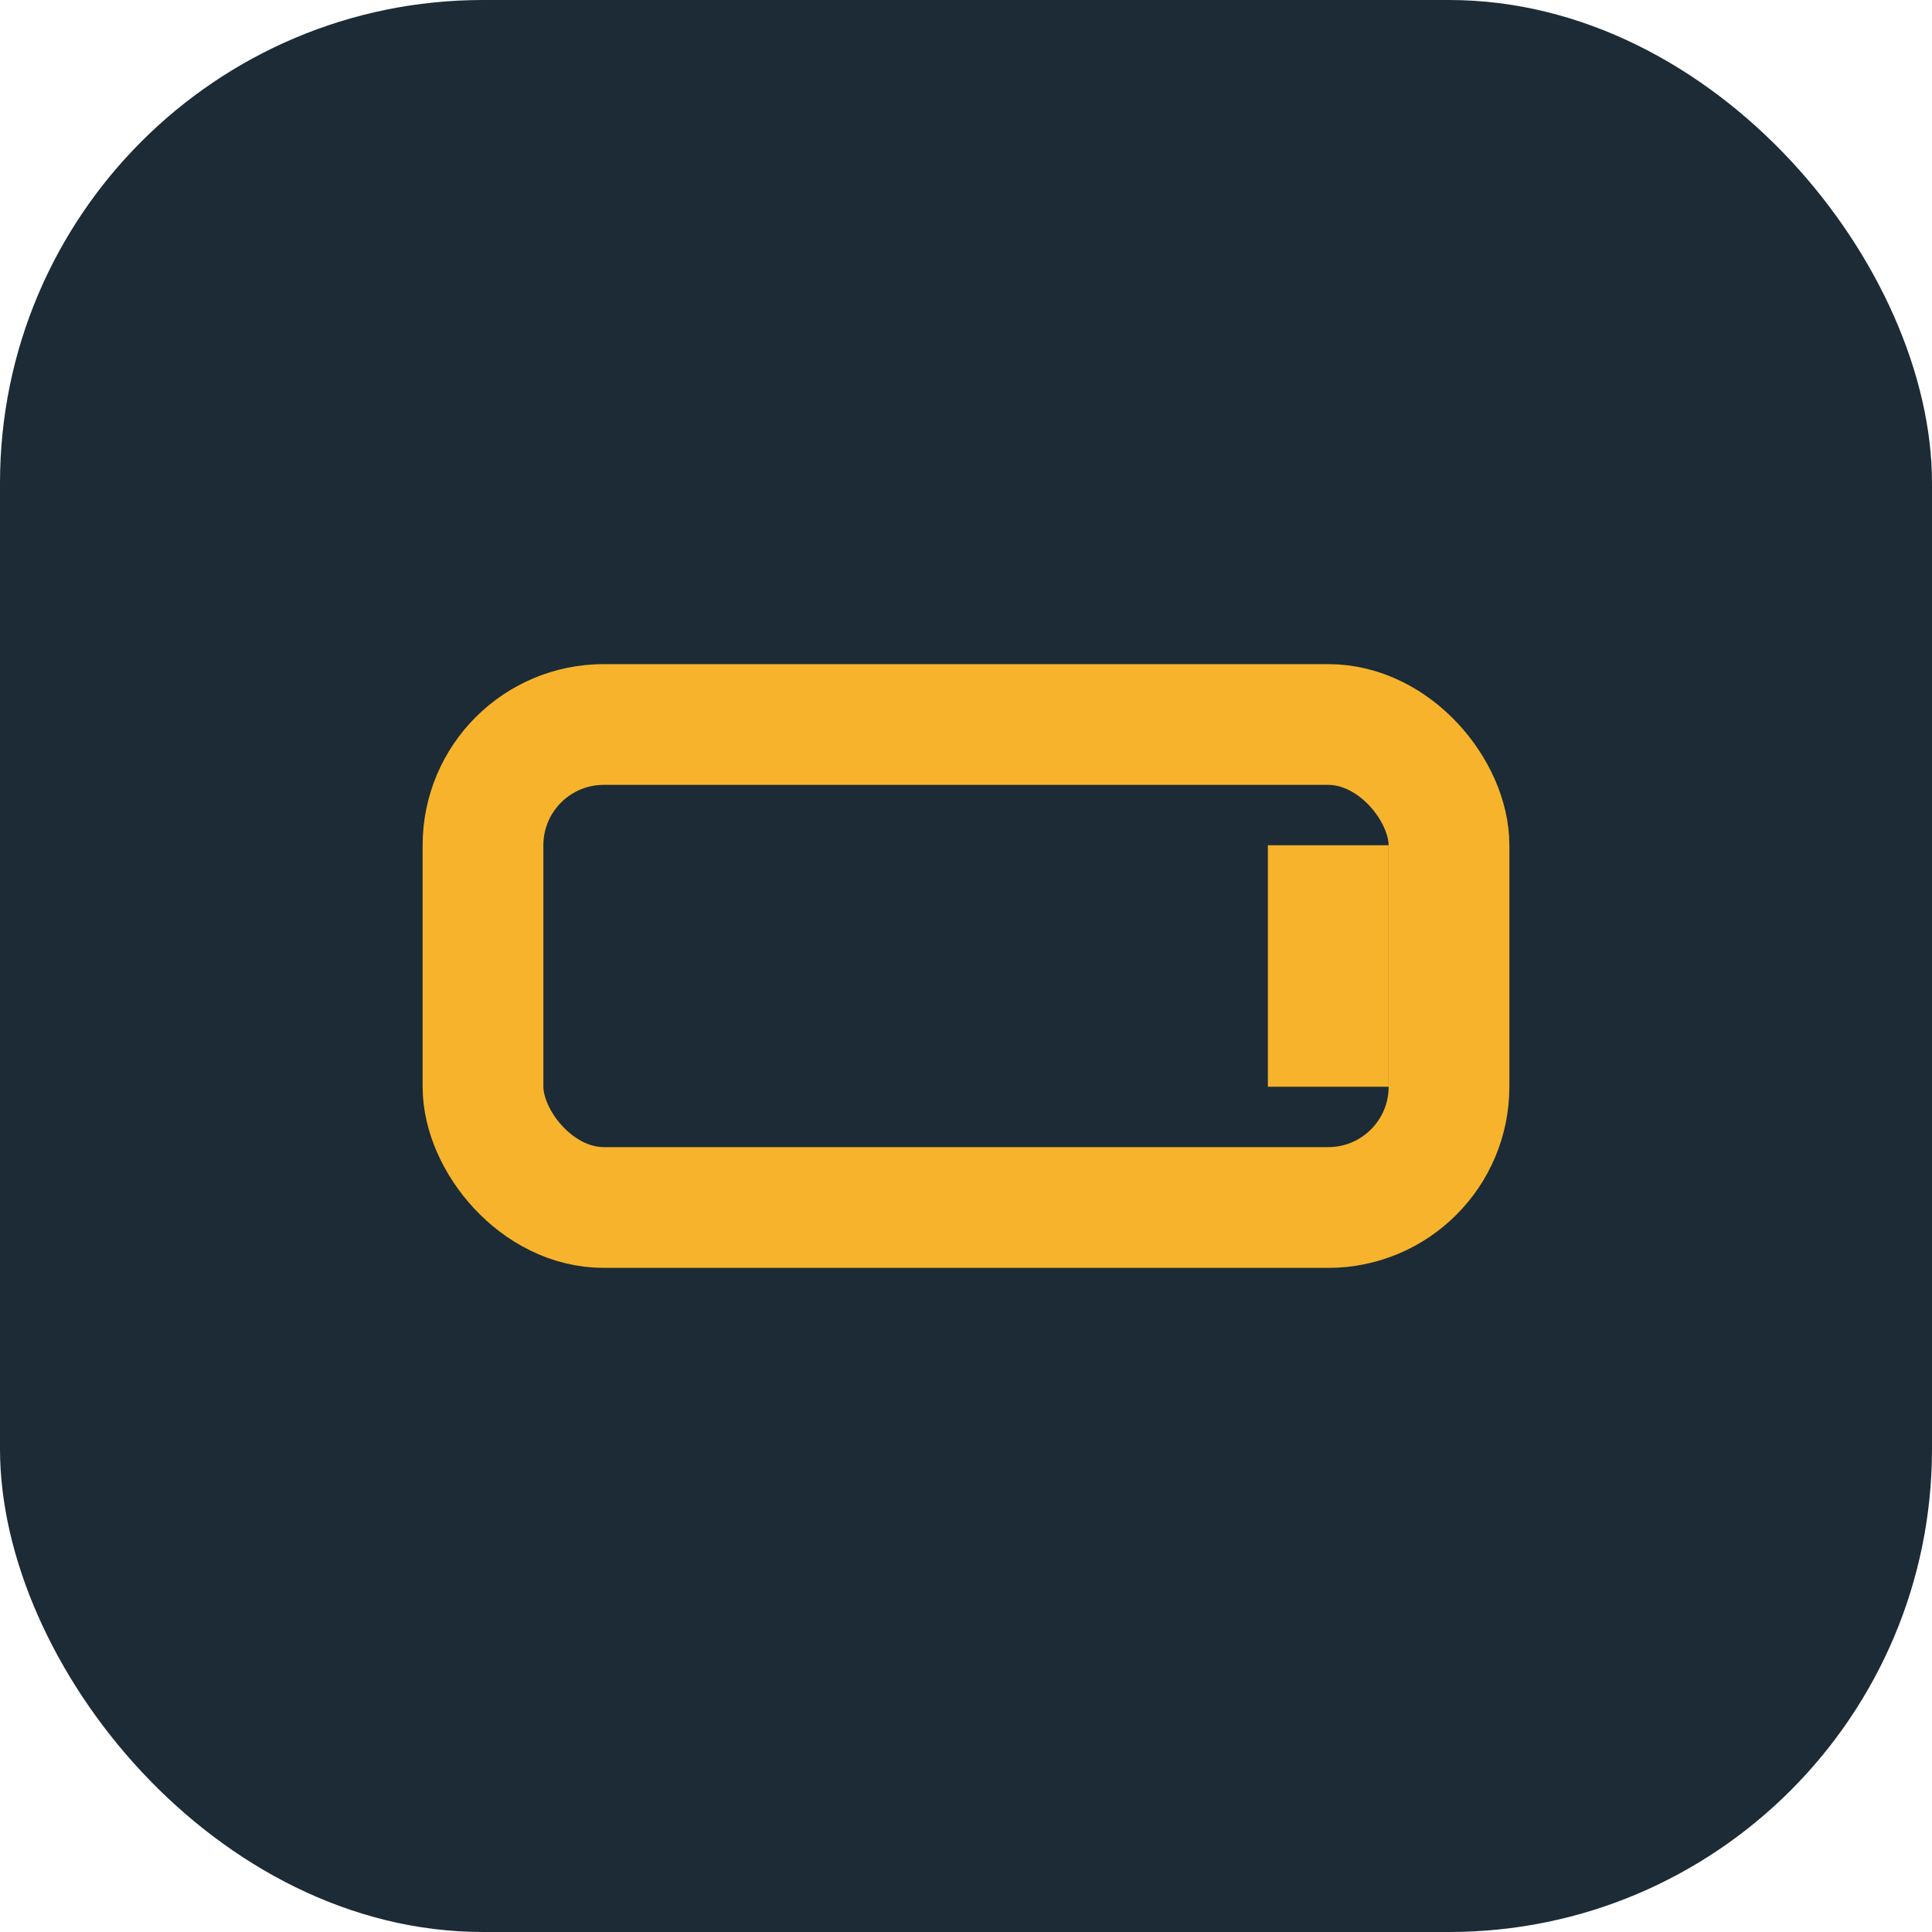
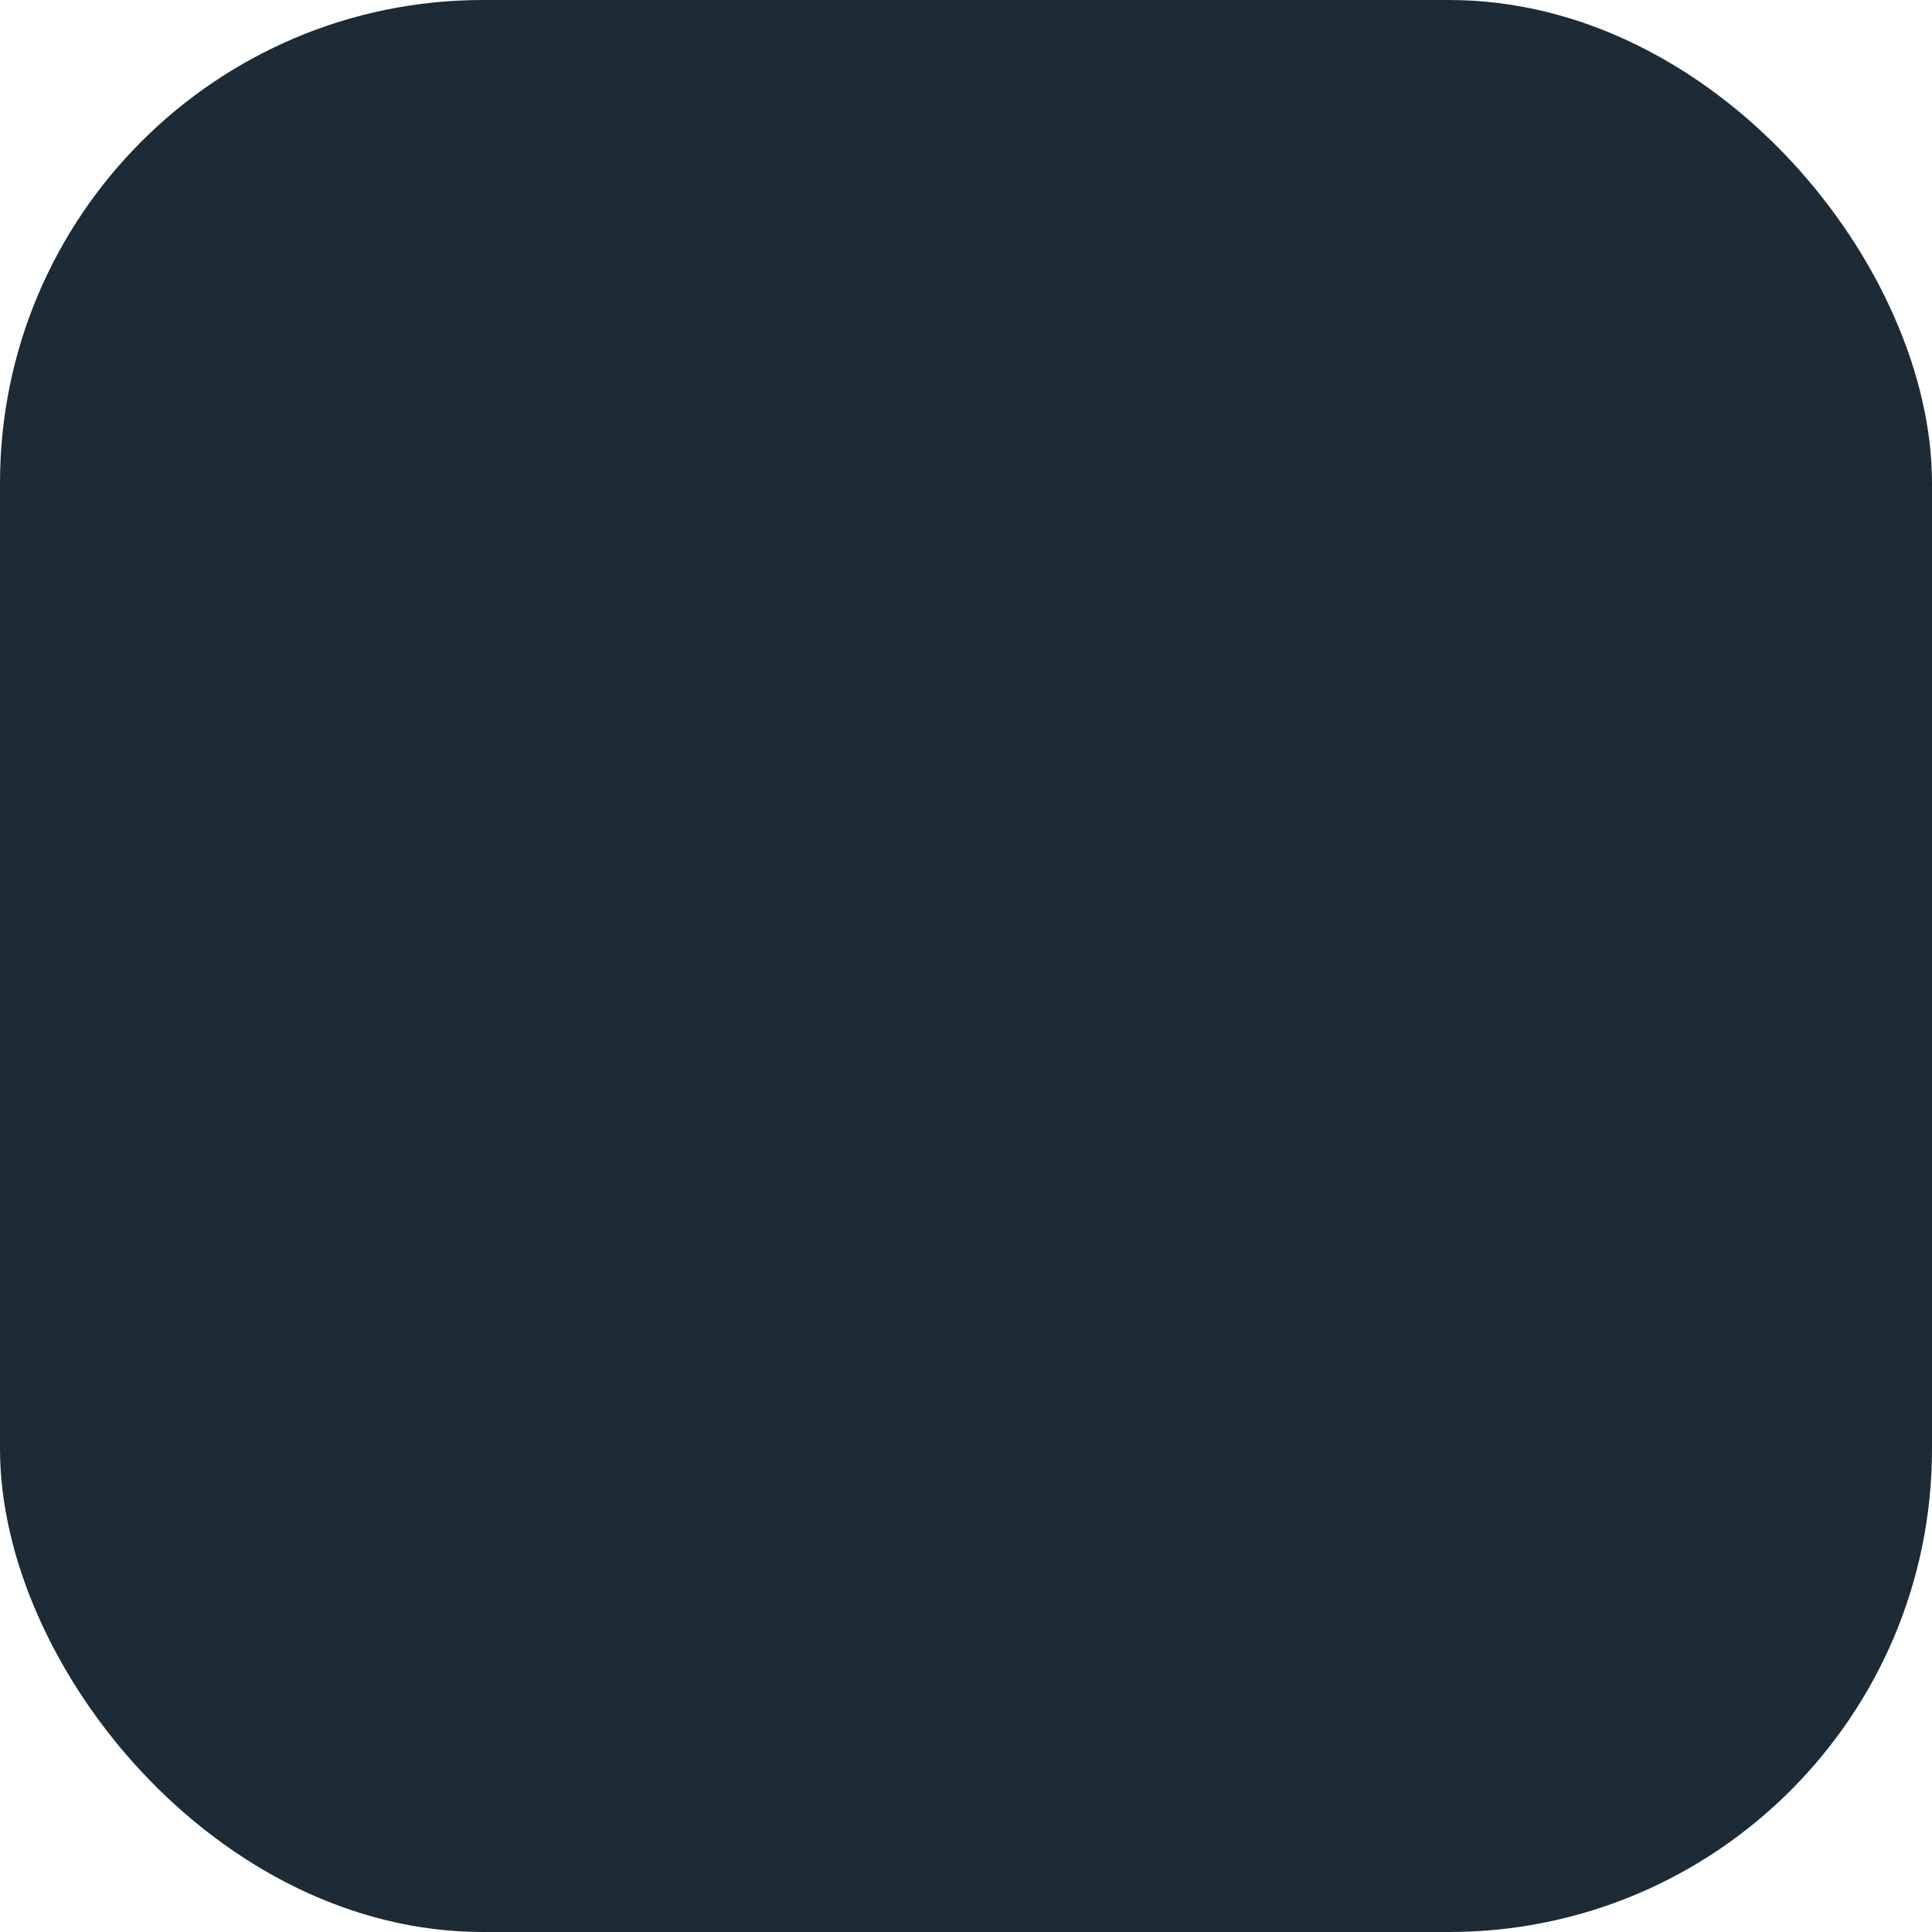
<svg xmlns="http://www.w3.org/2000/svg" width="32" height="32" viewBox="0 0 32 32">
  <rect width="32" height="32" rx="8" fill="#1C2B36" />
-   <rect x="8" y="12" width="16" height="8" rx="2" stroke="#F7B32B" stroke-width="2" fill="none" />
-   <rect x="21" y="14" width="2" height="4" fill="#F7B32B" />
</svg>